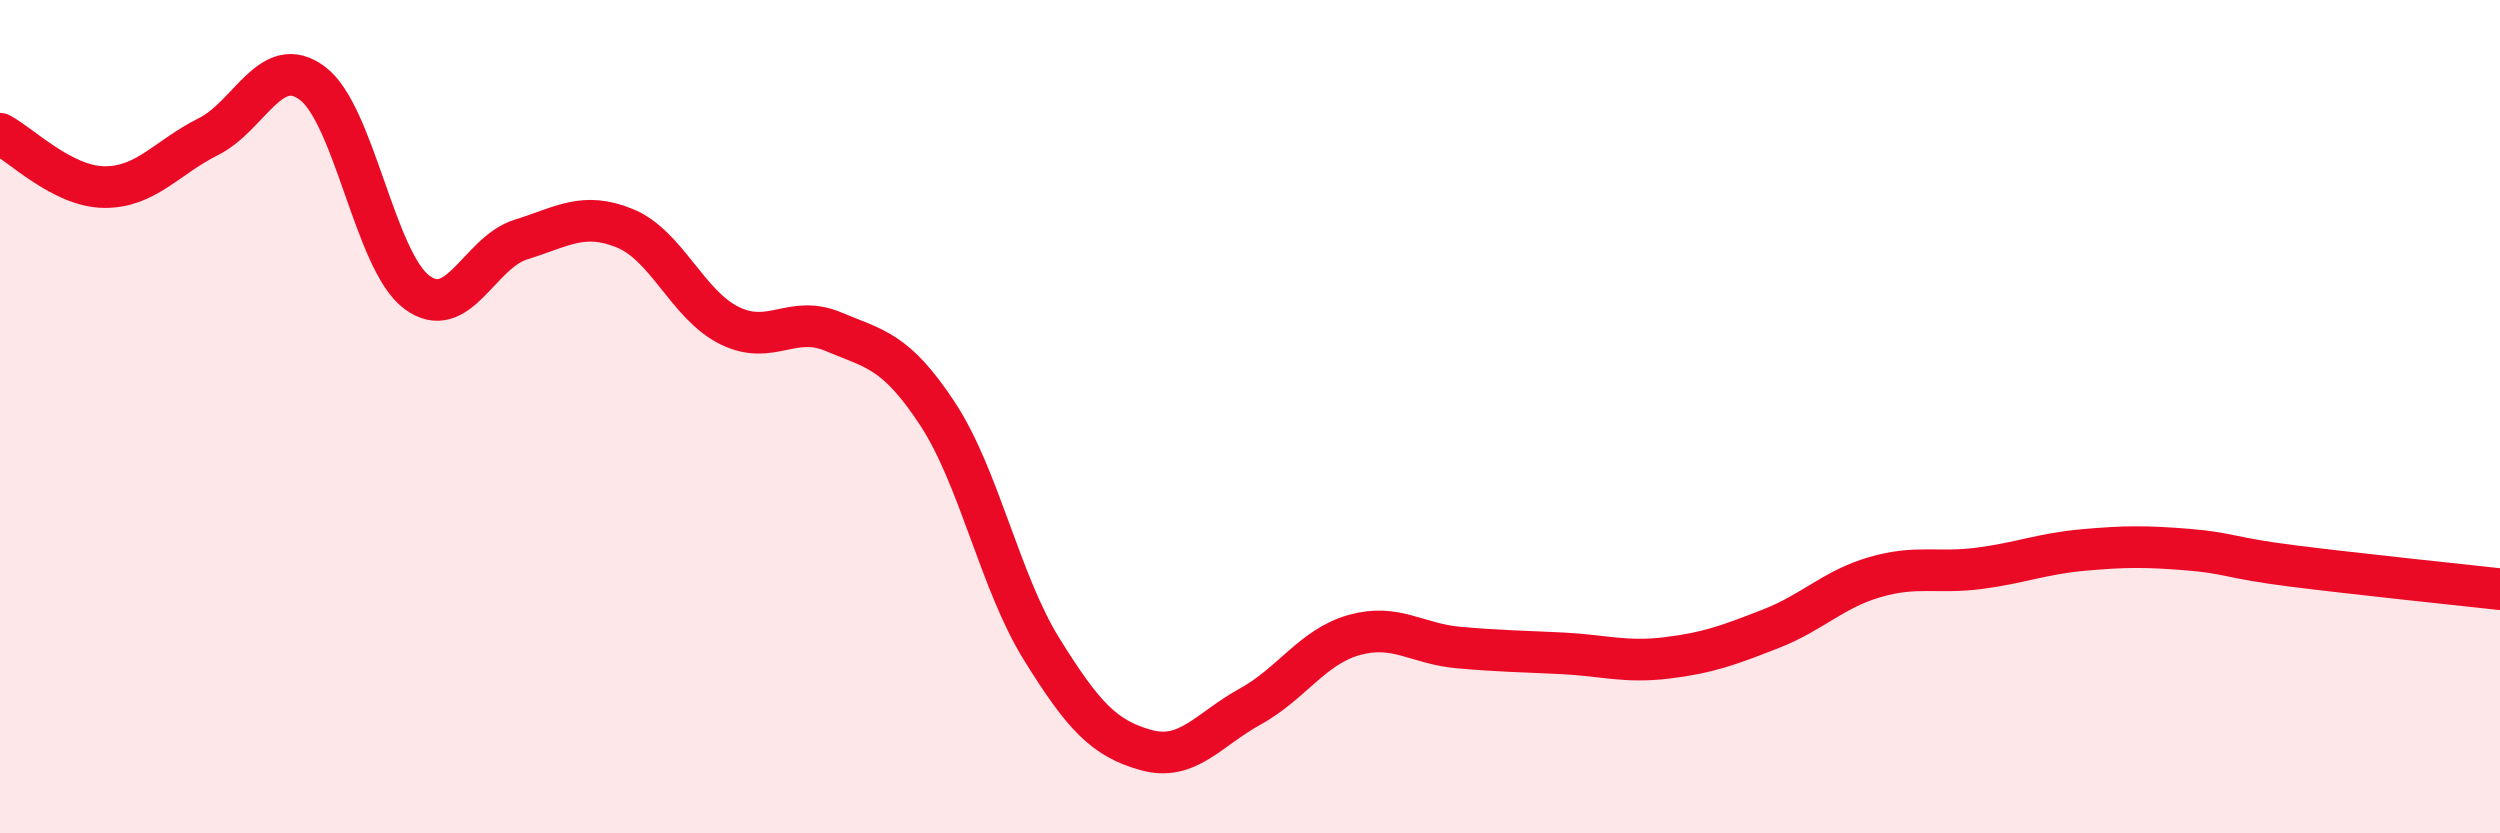
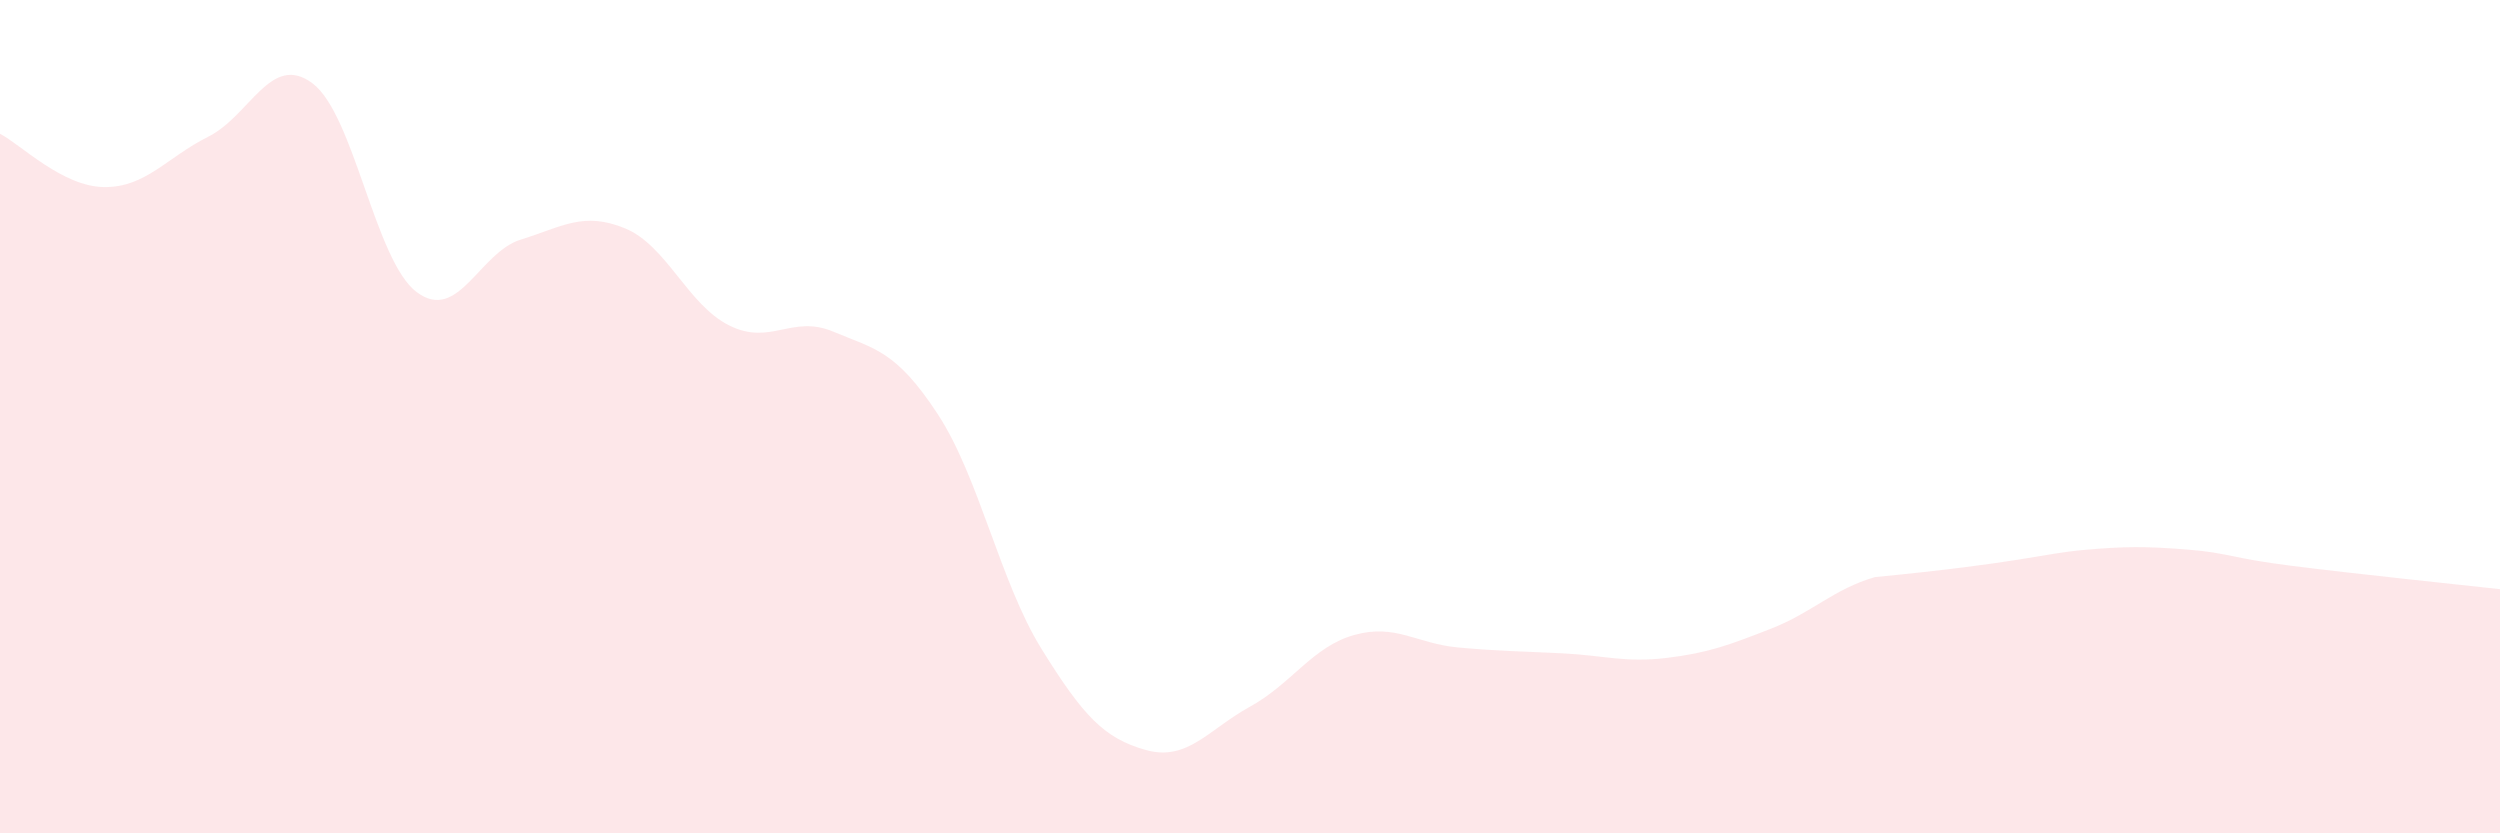
<svg xmlns="http://www.w3.org/2000/svg" width="60" height="20" viewBox="0 0 60 20">
-   <path d="M 0,3.21 C 0.5,3.47 1.5,4.48 2.5,4.49 C 3.5,4.5 4,3.78 5,3.28 C 6,2.78 6.5,1.25 7.5,2 C 8.5,2.75 9,6.26 10,7.01 C 11,7.76 11.5,6.06 12.5,5.75 C 13.5,5.44 14,5.07 15,5.48 C 16,5.89 16.5,7.31 17.5,7.81 C 18.5,8.31 19,7.54 20,7.96 C 21,8.38 21.5,8.41 22.5,9.93 C 23.5,11.45 24,13.97 25,15.58 C 26,17.19 26.5,17.72 27.5,18 C 28.5,18.28 29,17.51 30,16.96 C 31,16.41 31.5,15.52 32.5,15.24 C 33.5,14.96 34,15.45 35,15.54 C 36,15.63 36.5,15.63 37.5,15.68 C 38.5,15.73 39,15.91 40,15.79 C 41,15.67 41.5,15.48 42.5,15.09 C 43.5,14.7 44,14.14 45,13.85 C 46,13.56 46.5,13.77 47.5,13.64 C 48.5,13.51 49,13.29 50,13.2 C 51,13.11 51.5,13.11 52.5,13.19 C 53.5,13.27 53.5,13.39 55,13.58 C 56.5,13.77 59,14.03 60,14.14L60 20L0 20Z" fill="#EB0A25" opacity="0.1" stroke-linecap="round" stroke-linejoin="round" />
-   <path d="M 0,3.21 C 0.5,3.47 1.5,4.48 2.5,4.49 C 3.5,4.5 4,3.78 5,3.28 C 6,2.78 6.5,1.25 7.5,2 C 8.5,2.75 9,6.26 10,7.01 C 11,7.76 11.5,6.06 12.5,5.75 C 13.5,5.44 14,5.07 15,5.48 C 16,5.89 16.5,7.31 17.5,7.81 C 18.5,8.31 19,7.54 20,7.96 C 21,8.38 21.5,8.41 22.5,9.93 C 23.5,11.45 24,13.97 25,15.58 C 26,17.19 26.5,17.72 27.5,18 C 28.5,18.28 29,17.51 30,16.96 C 31,16.41 31.5,15.52 32.5,15.24 C 33.5,14.96 34,15.45 35,15.54 C 36,15.63 36.5,15.63 37.5,15.68 C 38.5,15.73 39,15.91 40,15.79 C 41,15.67 41.5,15.48 42.5,15.09 C 43.5,14.7 44,14.14 45,13.85 C 46,13.56 46.5,13.77 47.5,13.64 C 48.5,13.51 49,13.29 50,13.2 C 51,13.11 51.5,13.11 52.5,13.19 C 53.5,13.27 53.5,13.39 55,13.58 C 56.5,13.77 59,14.03 60,14.14" stroke="#EB0A25" stroke-width="1" fill="none" stroke-linecap="round" stroke-linejoin="round" />
+   <path d="M 0,3.21 C 0.5,3.47 1.5,4.48 2.5,4.49 C 3.5,4.5 4,3.78 5,3.28 C 6,2.78 6.5,1.25 7.5,2 C 8.5,2.75 9,6.26 10,7.01 C 11,7.76 11.5,6.06 12.5,5.75 C 13.5,5.44 14,5.07 15,5.48 C 16,5.89 16.5,7.31 17.5,7.81 C 18.5,8.31 19,7.54 20,7.96 C 21,8.38 21.5,8.41 22.5,9.93 C 23.5,11.45 24,13.97 25,15.58 C 26,17.19 26.5,17.72 27.5,18 C 28.5,18.28 29,17.51 30,16.96 C 31,16.41 31.5,15.52 32.5,15.24 C 33.5,14.96 34,15.45 35,15.54 C 36,15.63 36.5,15.63 37.5,15.68 C 38.5,15.73 39,15.91 40,15.79 C 41,15.67 41.5,15.48 42.5,15.09 C 43.5,14.7 44,14.14 45,13.85 C 48.5,13.51 49,13.29 50,13.2 C 51,13.11 51.5,13.11 52.5,13.19 C 53.5,13.27 53.5,13.39 55,13.58 C 56.5,13.77 59,14.03 60,14.14L60 20L0 20Z" fill="#EB0A25" opacity="0.1" stroke-linecap="round" stroke-linejoin="round" />
</svg>